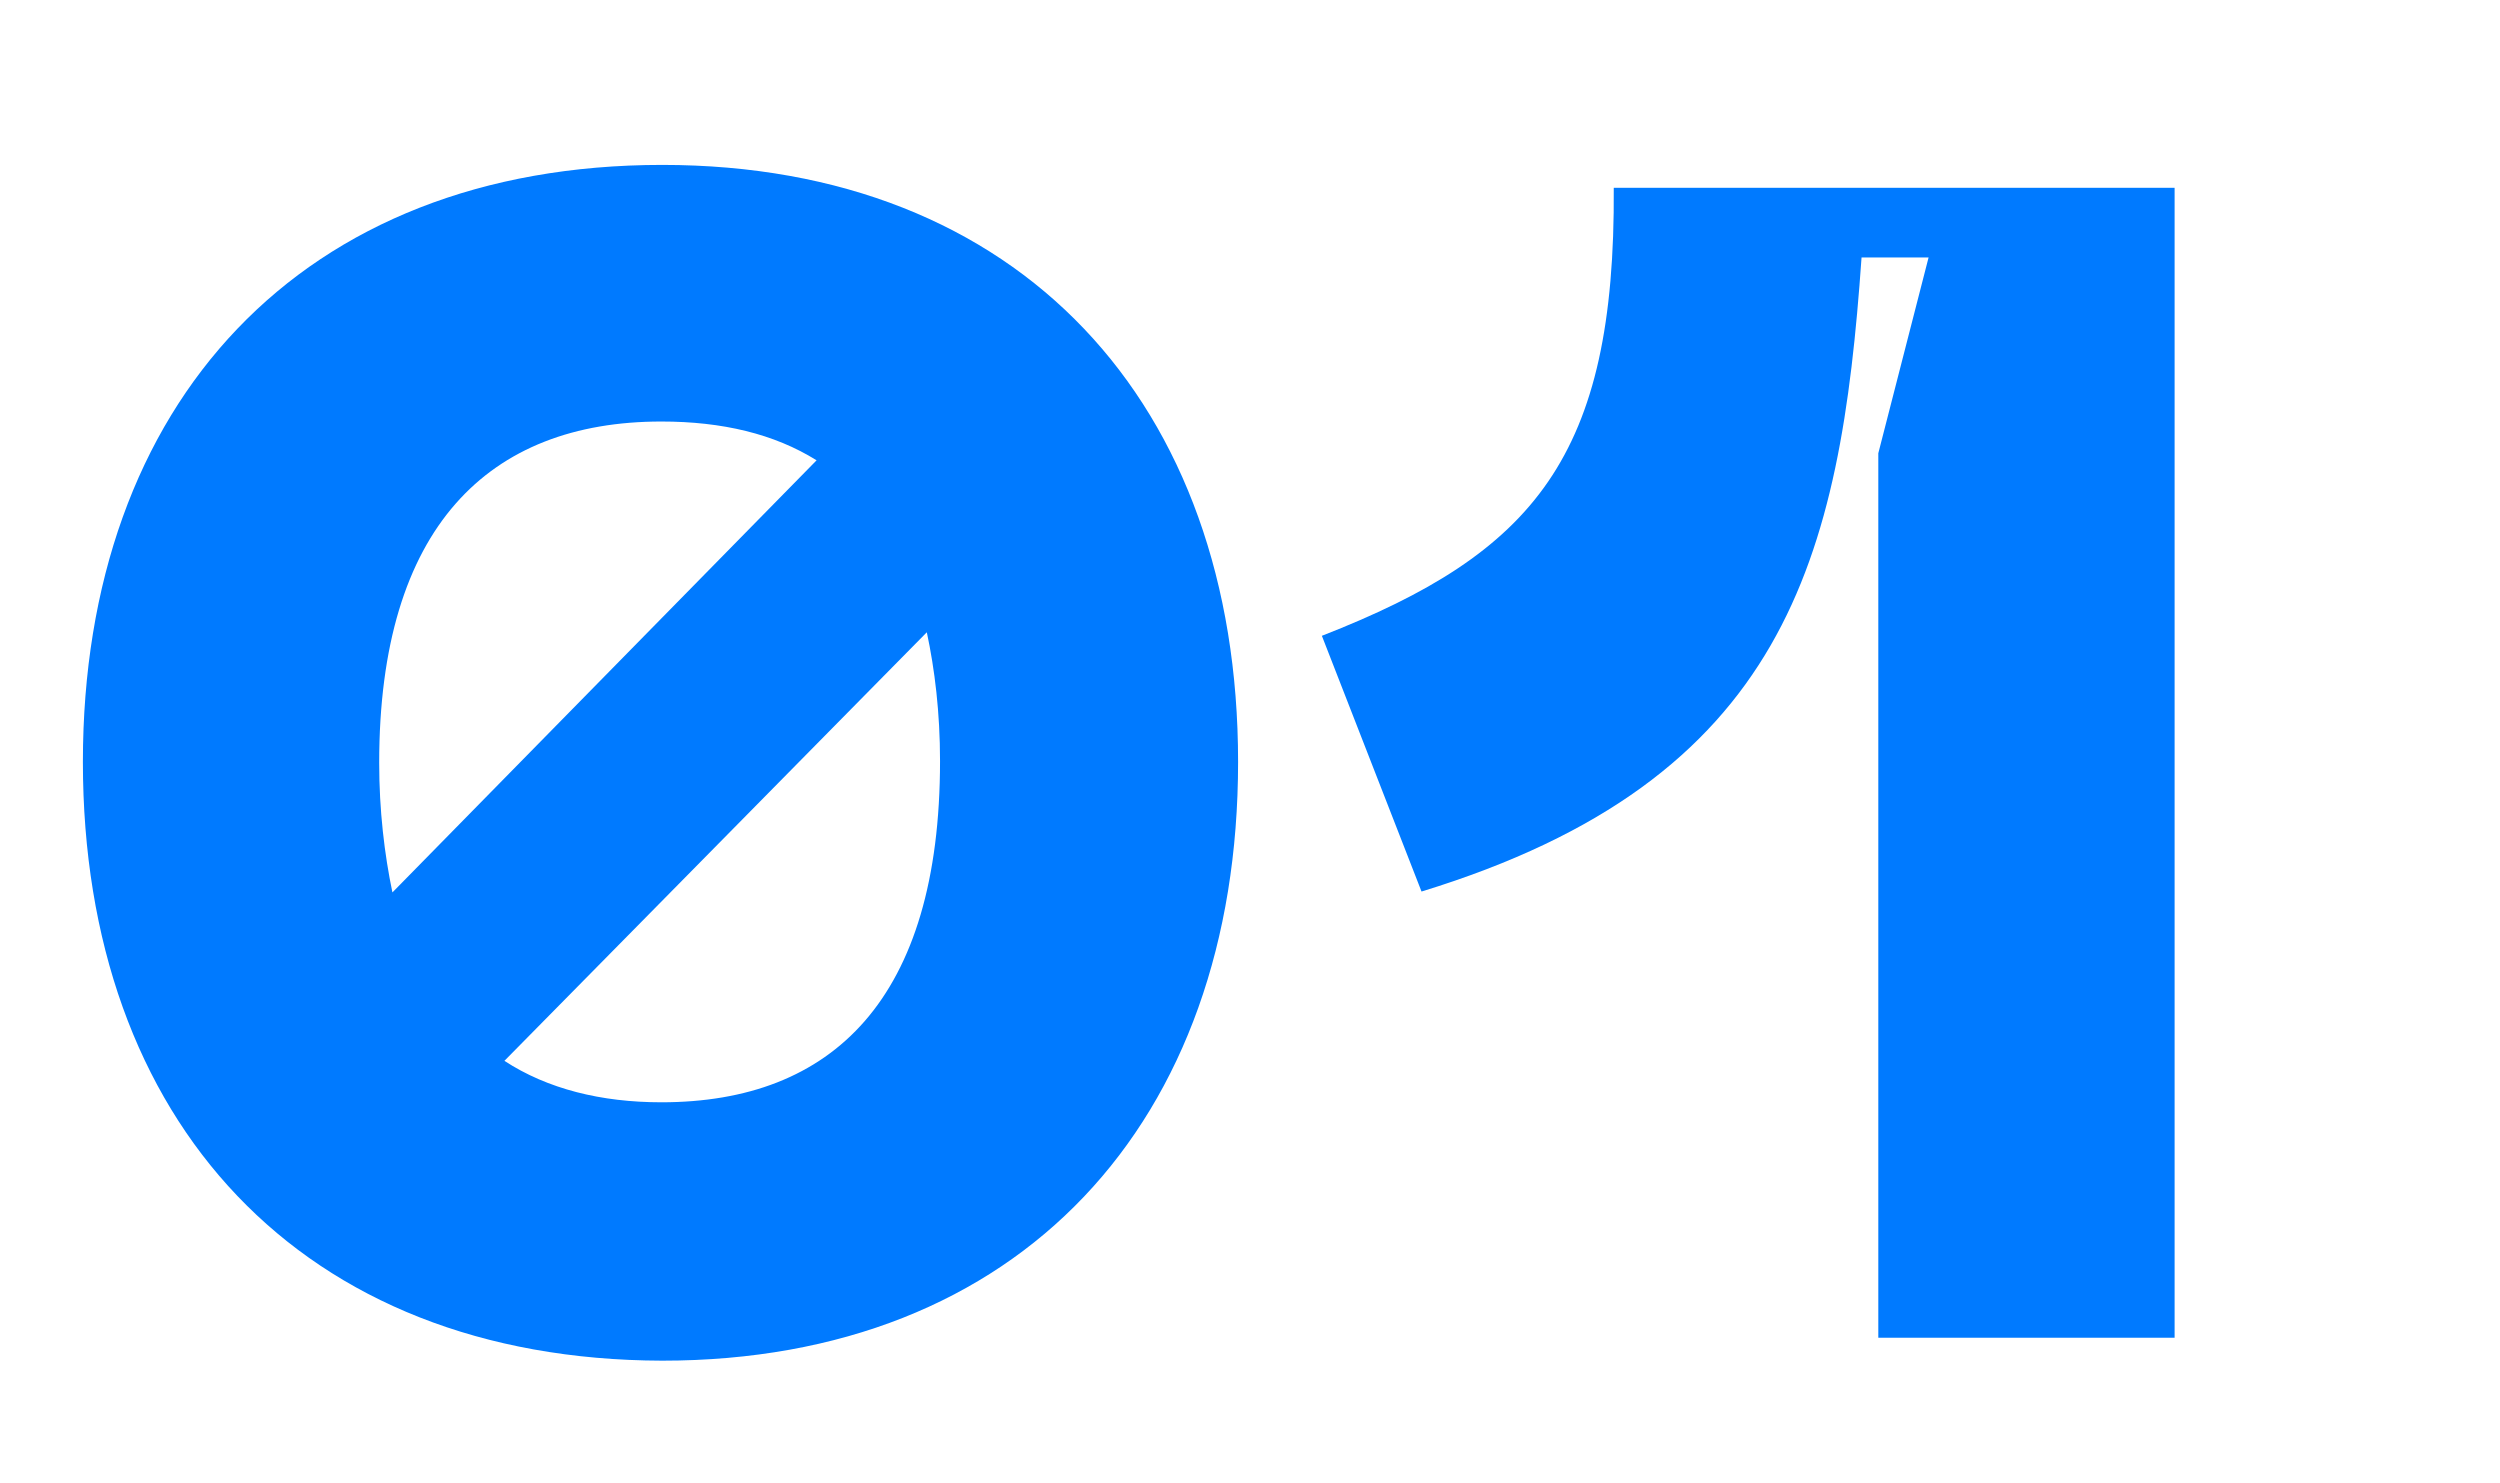
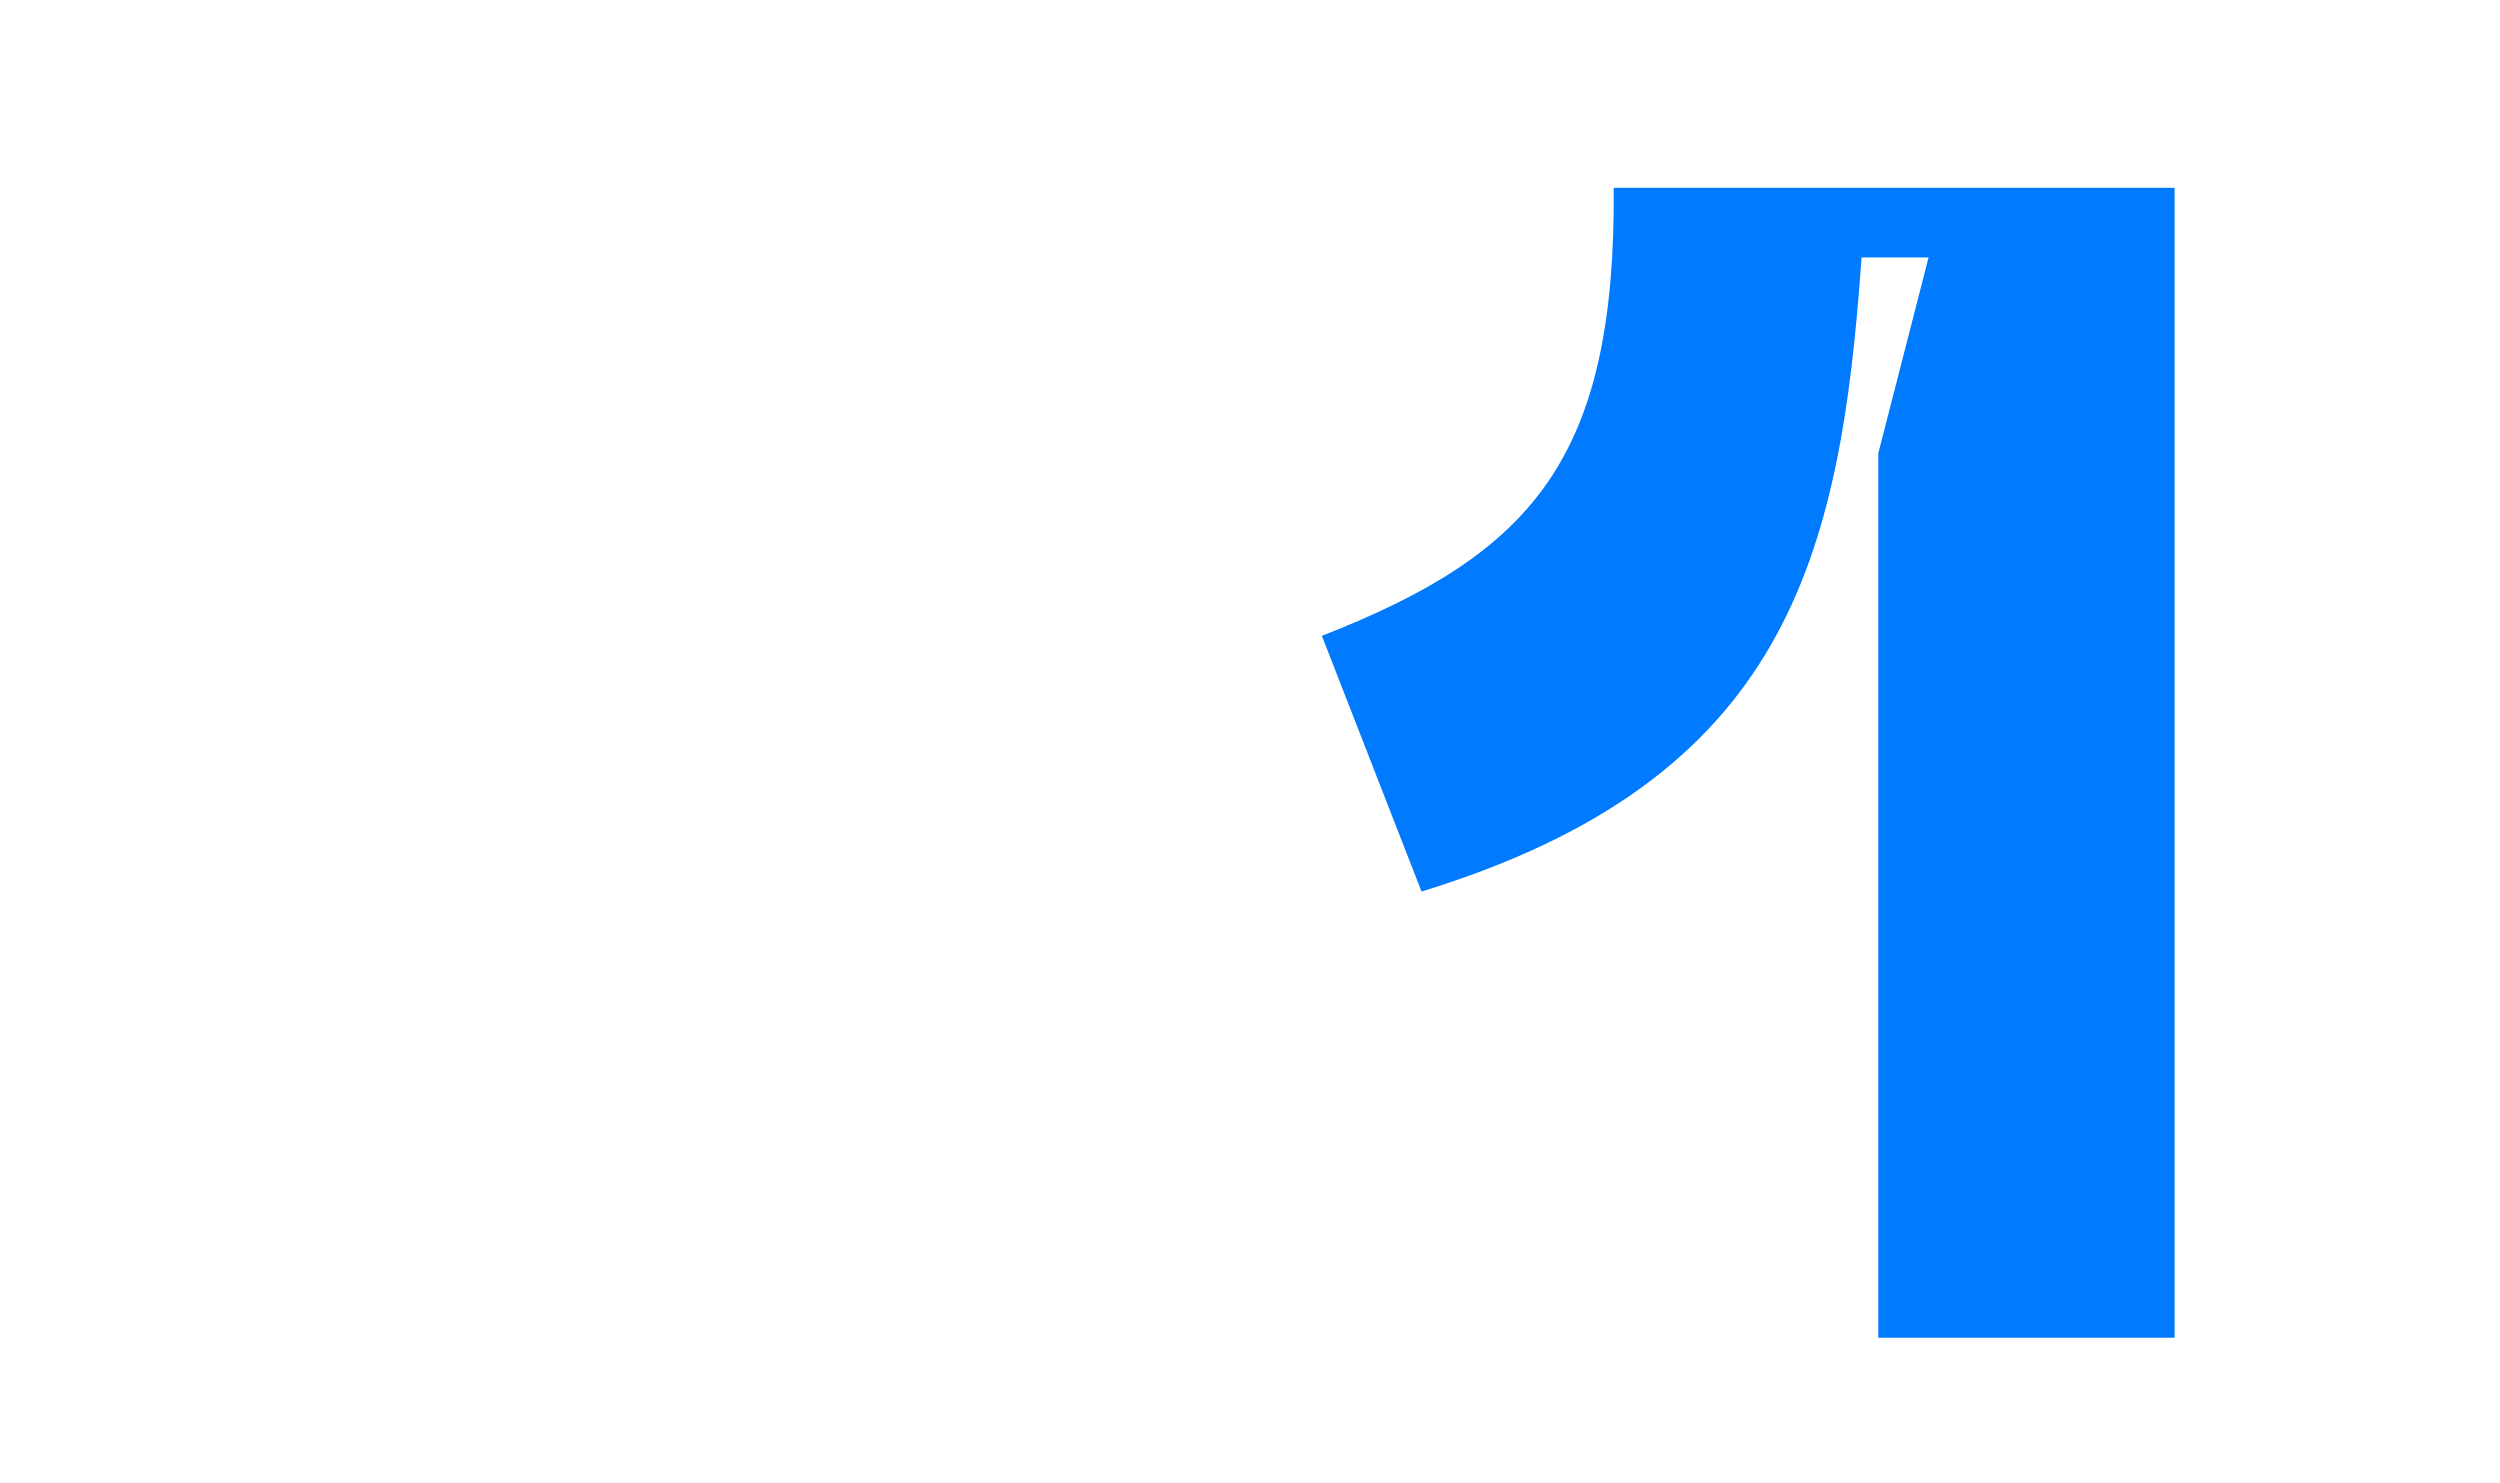
<svg xmlns="http://www.w3.org/2000/svg" version="1.1" id="Ebene_1" x="0px" y="0px" viewBox="0 0 283.5 168.2" style="enable-background:new 0 0 283.5 168.2;" xml:space="preserve">
  <style type="text/css">
	.st0{fill:#007AFF;}
</style>
  <g>
-     <path class="st0" d="M9.4,86.4c0-40.7,24.8-67.7,65.7-67.7c40.5,0,65.3,27,65.3,67.7c0,40.9-24.8,67.9-65.3,67.9   C34.2,154.2,9.4,127.2,9.4,86.4z M44.5,101.2l48.1-49c-4.8-3-10.7-4.4-17.6-4.4c-19.6,0-32,12-32,38.7   C43,91.9,43.6,96.9,44.5,101.2z M75,125c19.4,0,31.6-11.7,31.6-38.7c0-5.5-0.6-10.4-1.5-14.6l-47.9,48.6   C62.1,123.5,68.2,125,75,125z" />
    <path class="st0" d="M183,21.3h63.6v130.4H213V51.4l5.7-22.2h-7.6c-2.4,34.2-8.5,59.2-49.9,71.9l-11.3-29   C174,62.7,183.2,51.8,183,21.3z" />
  </g>
</svg>